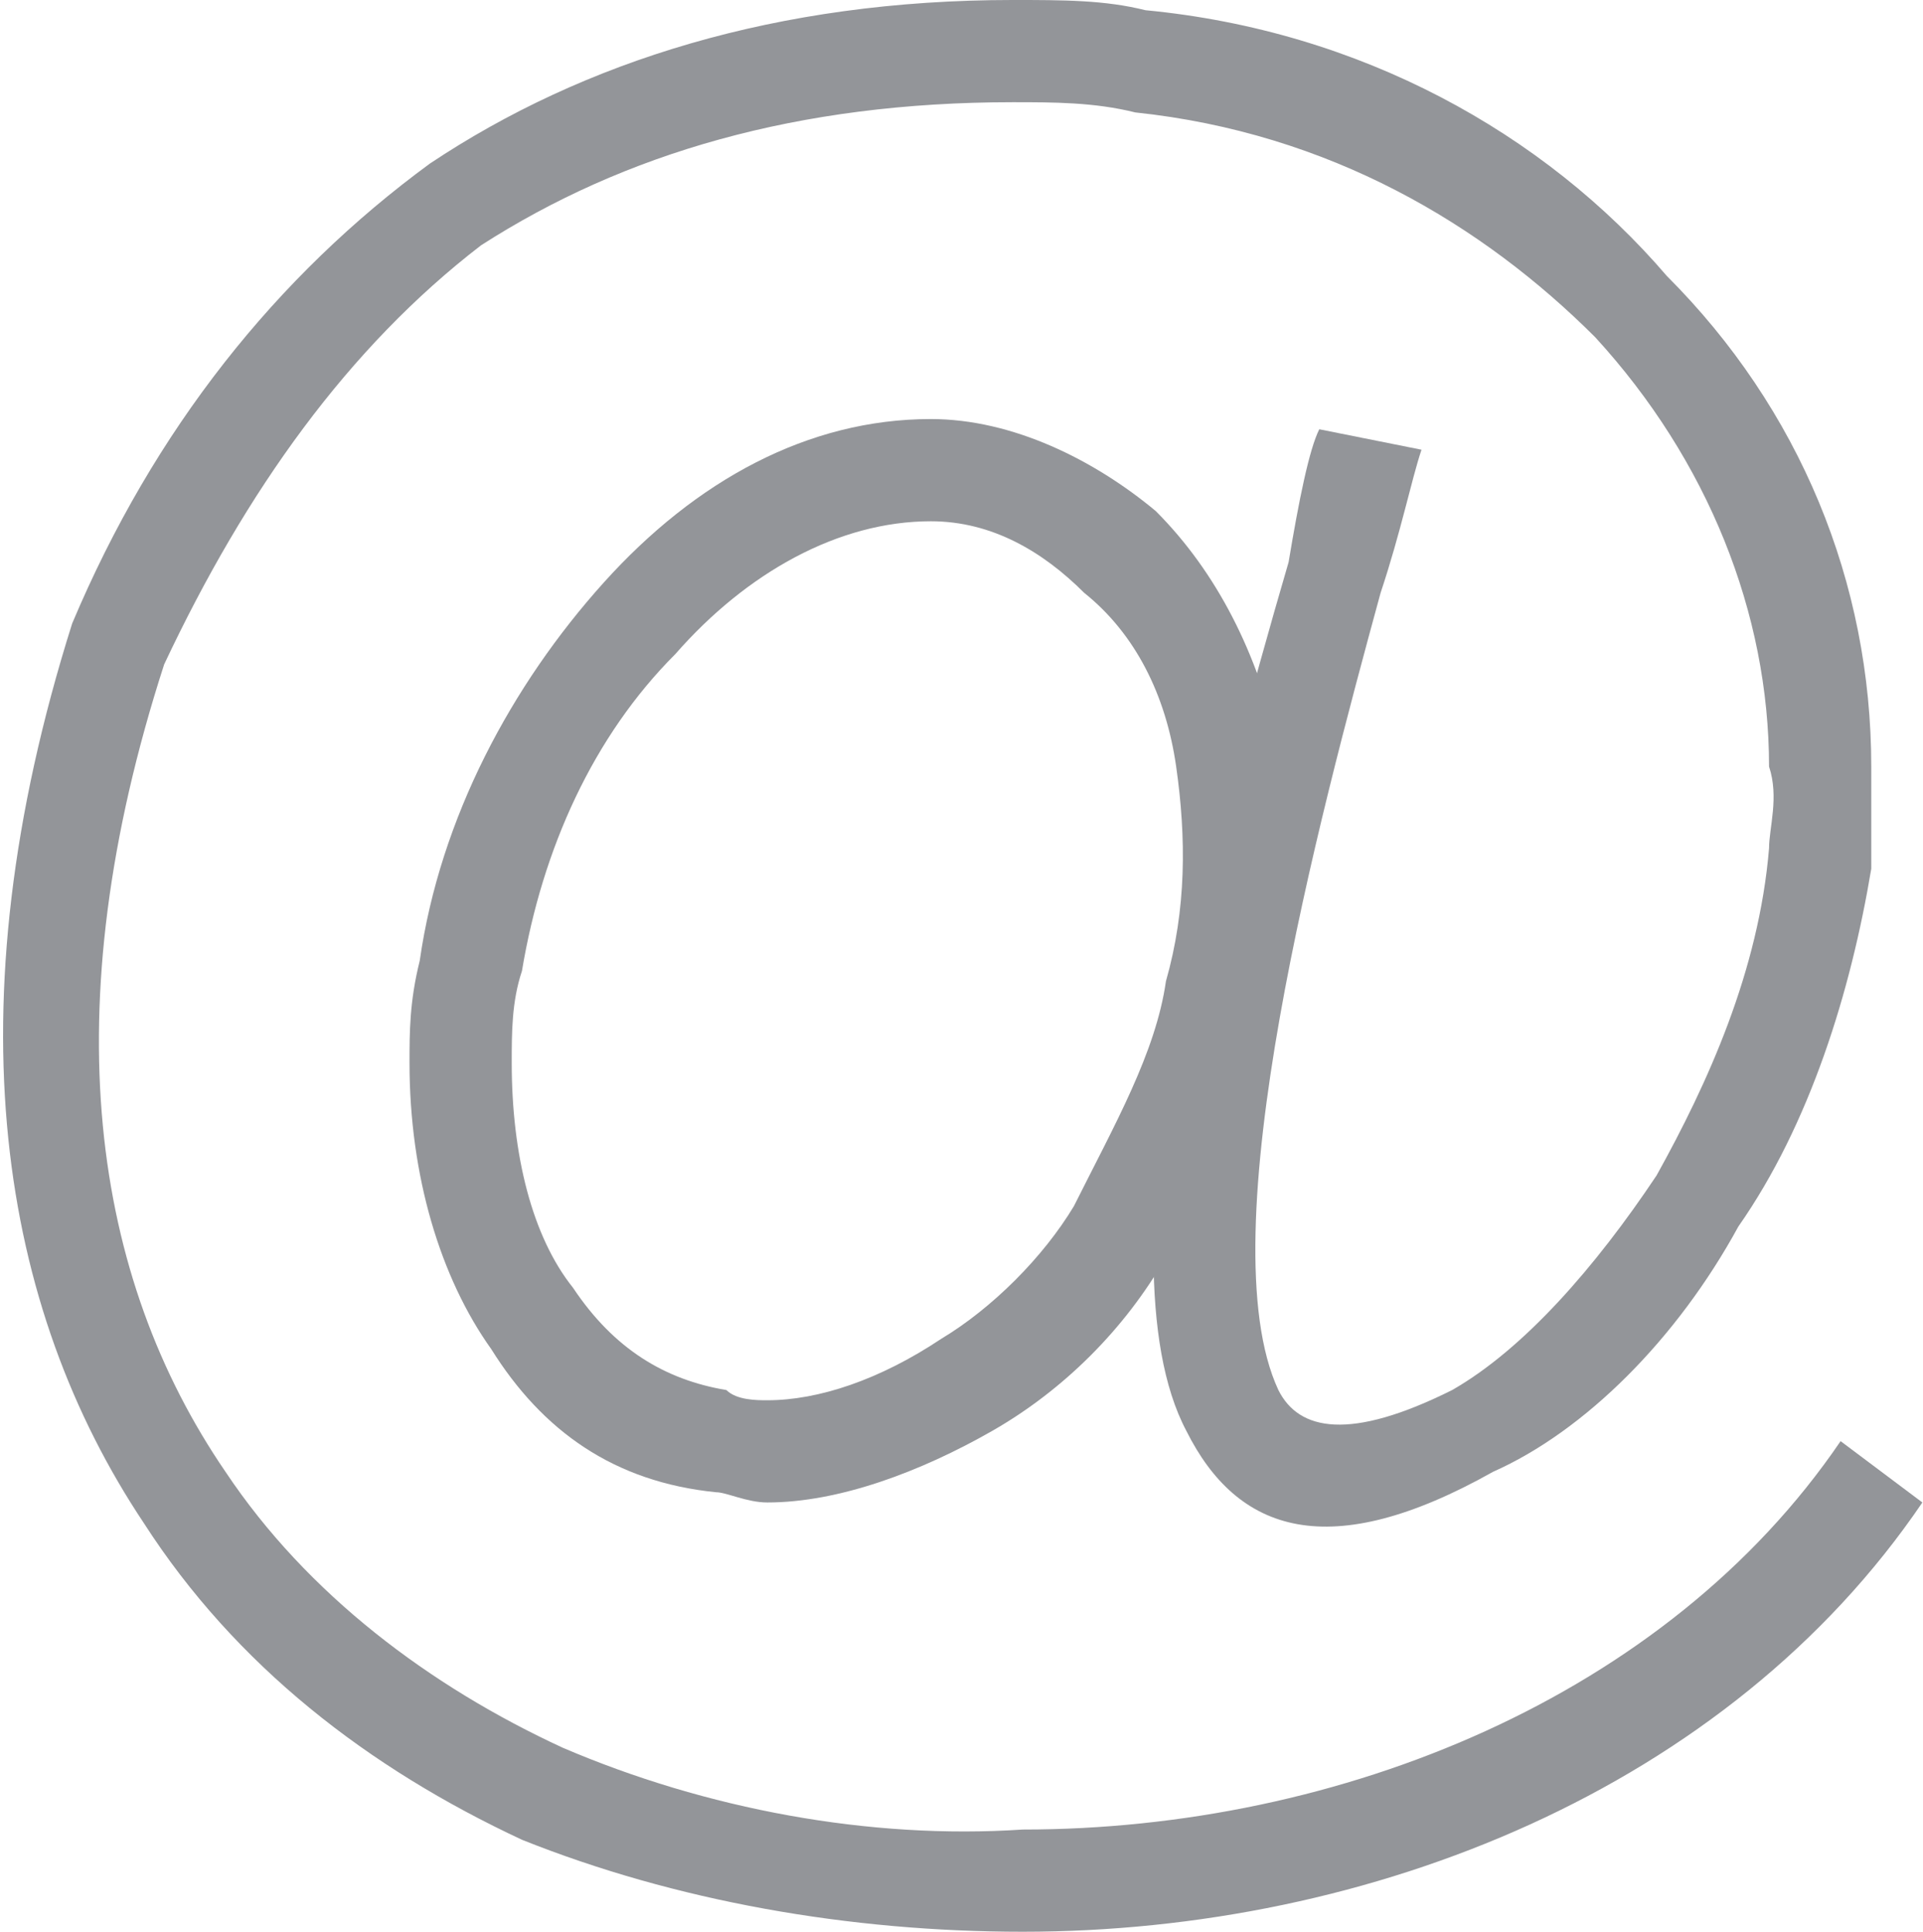
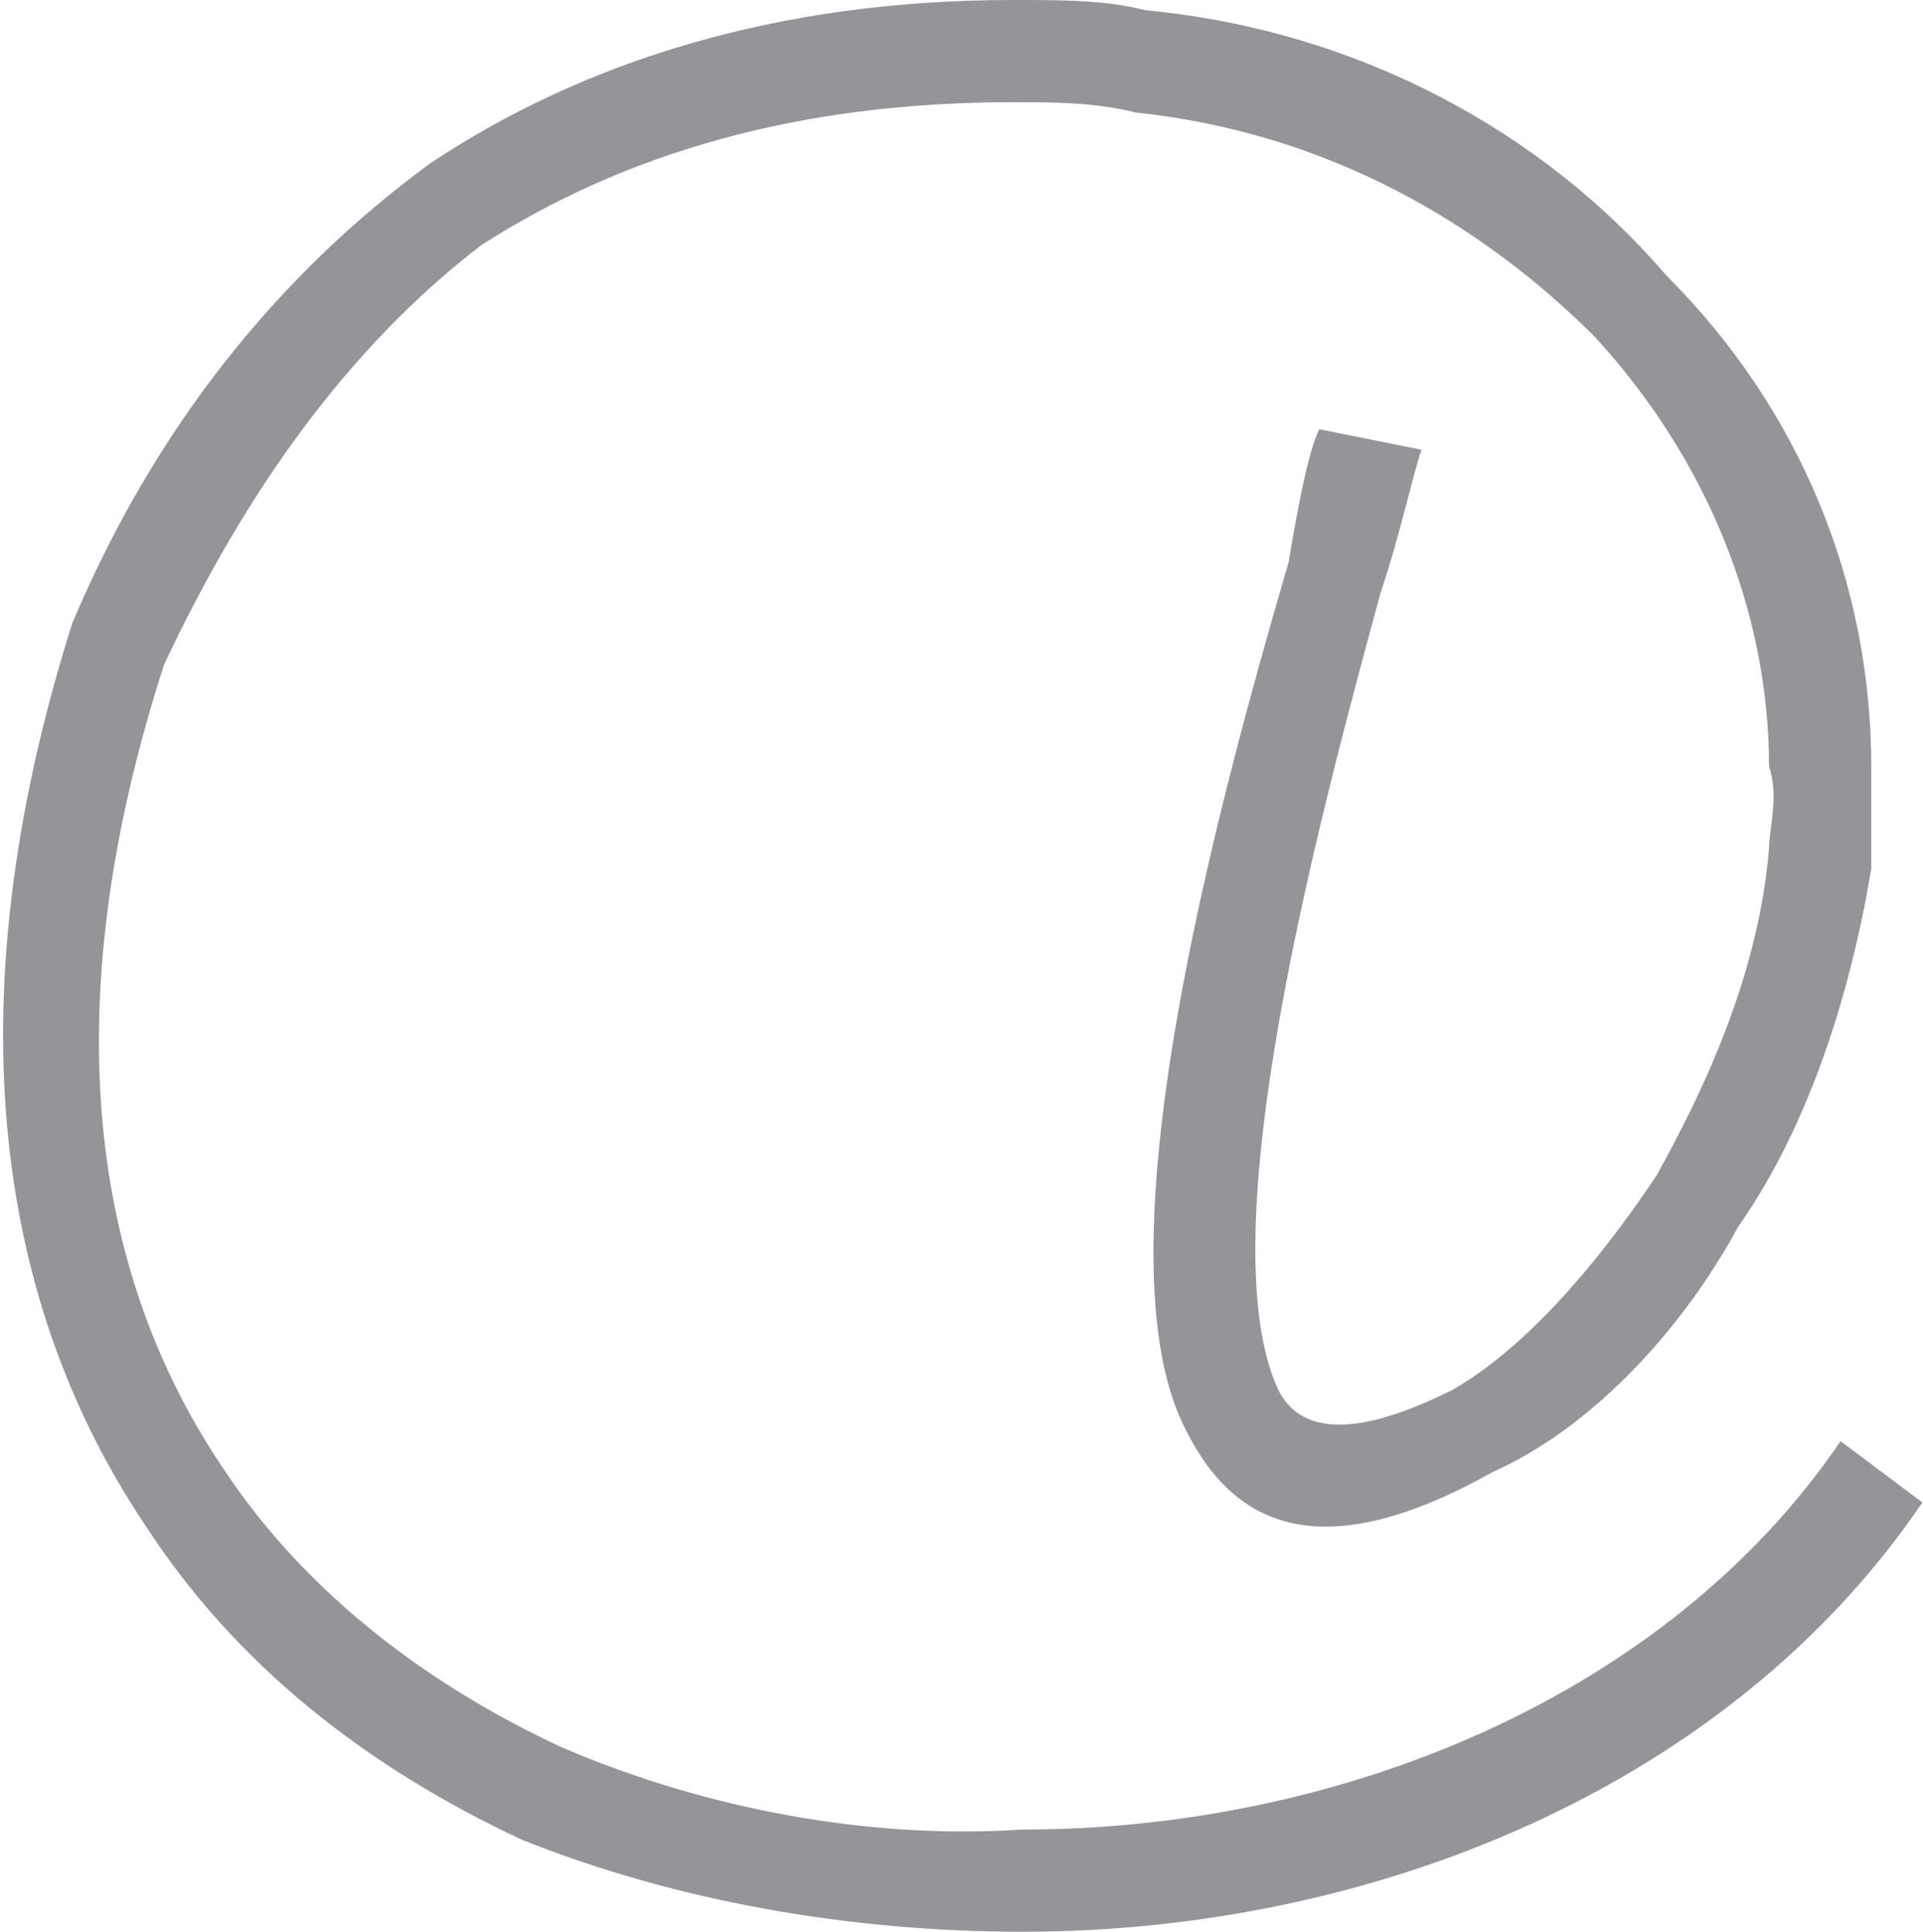
<svg xmlns="http://www.w3.org/2000/svg" xml:space="preserve" width="1071px" height="1076px" version="1.1" style="shape-rendering:geometricPrecision; text-rendering:geometricPrecision; image-rendering:optimizeQuality; fill-rule:evenodd; clip-rule:evenodd" viewBox="0 0 188 189">
  <defs>
    <style type="text/css">
   
    .fil0 {fill:#939599;fill-rule:nonzero}
   
  </style>
  </defs>
  <g id="Слой_x0020_1">
    <path class="fil0" d="M139 44c-1,3 -2,8 -4,14 -6,22 -17,63 -10,78 2,4 7,5 17,0 7,-4 14,-12 20,-21 5,-9 10,-20 11,-32 0,-2 1,-5 0,-8 0,-15 -6,-30 -17,-42 -11,-11 -26,-20 -45,-22 -4,-1 -8,-1 -12,-1l0 0c-21,0 -38,5 -52,14 -13,10 -23,24 -31,41 -11,34 -7,60 6,79 8,12 20,21 33,27 14,6 30,9 45,8 31,0 63,-13 80,-38l8 6c-19,28 -54,42 -88,42 -17,0 -34,-3 -49,-9 -15,-7 -28,-17 -37,-31 -14,-21 -19,-50 -7,-88l0 0c8,-19 20,-34 35,-45 15,-10 34,-16 57,-16 5,0 9,0 13,1 21,2 39,12 51,26 13,13 20,30 20,48 0,3 0,7 0,10 -2,12 -6,25 -13,35 -6,11 -15,20 -24,24 -16,9 -25,6 -30,-4 -9,-17 3,-61 10,-85 1,-6 2,-11 3,-13l10 2z" />
-     <path class="fil0" d="M114 123c-4,7 -10,13 -17,17 -7,4 -15,7 -22,7 -2,0 -4,-1 -5,-1 -10,-1 -17,-6 -22,-14 -5,-7 -8,-17 -8,-28 0,-3 0,-6 1,-10 2,-14 9,-27 18,-37 9,-10 20,-16 32,-16 8,0 16,4 22,9 6,6 10,14 12,23 1,9 1,17 -1,25 -2,8 -5,16 -10,25zm-22 8c5,-3 10,-8 13,-13 4,-8 8,-15 9,-22 2,-7 2,-14 1,-21 -1,-7 -4,-13 -9,-17 -4,-4 -9,-7 -15,-7 -9,0 -18,5 -25,13 -8,8 -13,19 -15,31 -1,3 -1,6 -1,9 0,9 2,17 6,22 4,6 9,9 15,10 1,1 3,1 4,1 5,0 11,-2 17,-6z" />
  </g>
</svg>